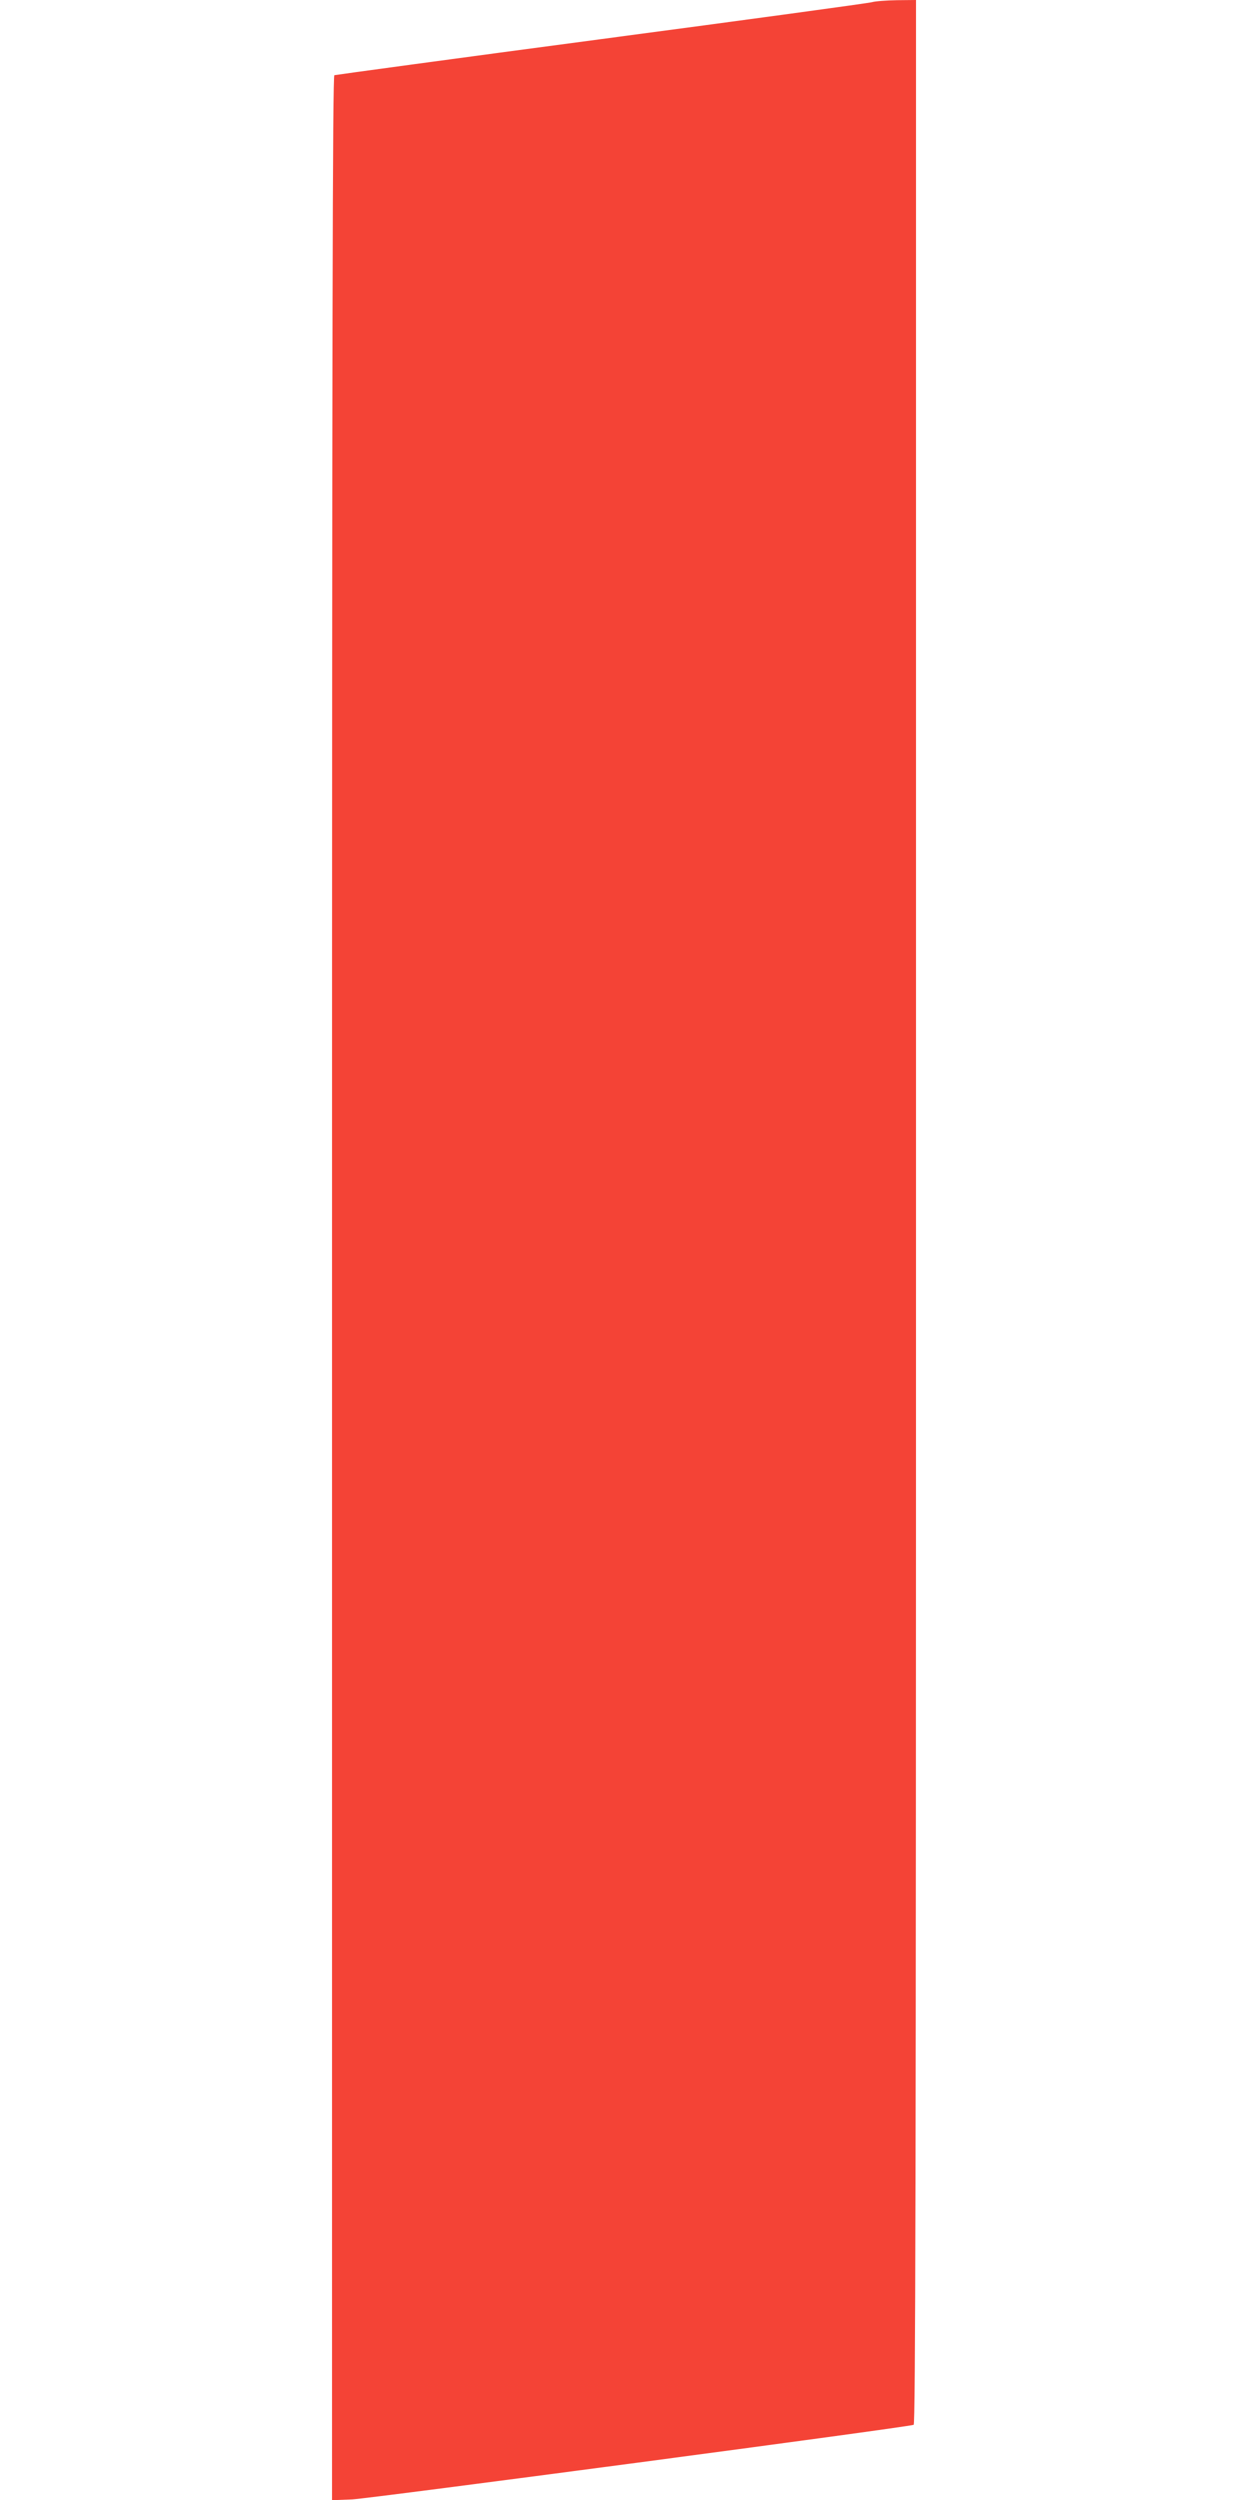
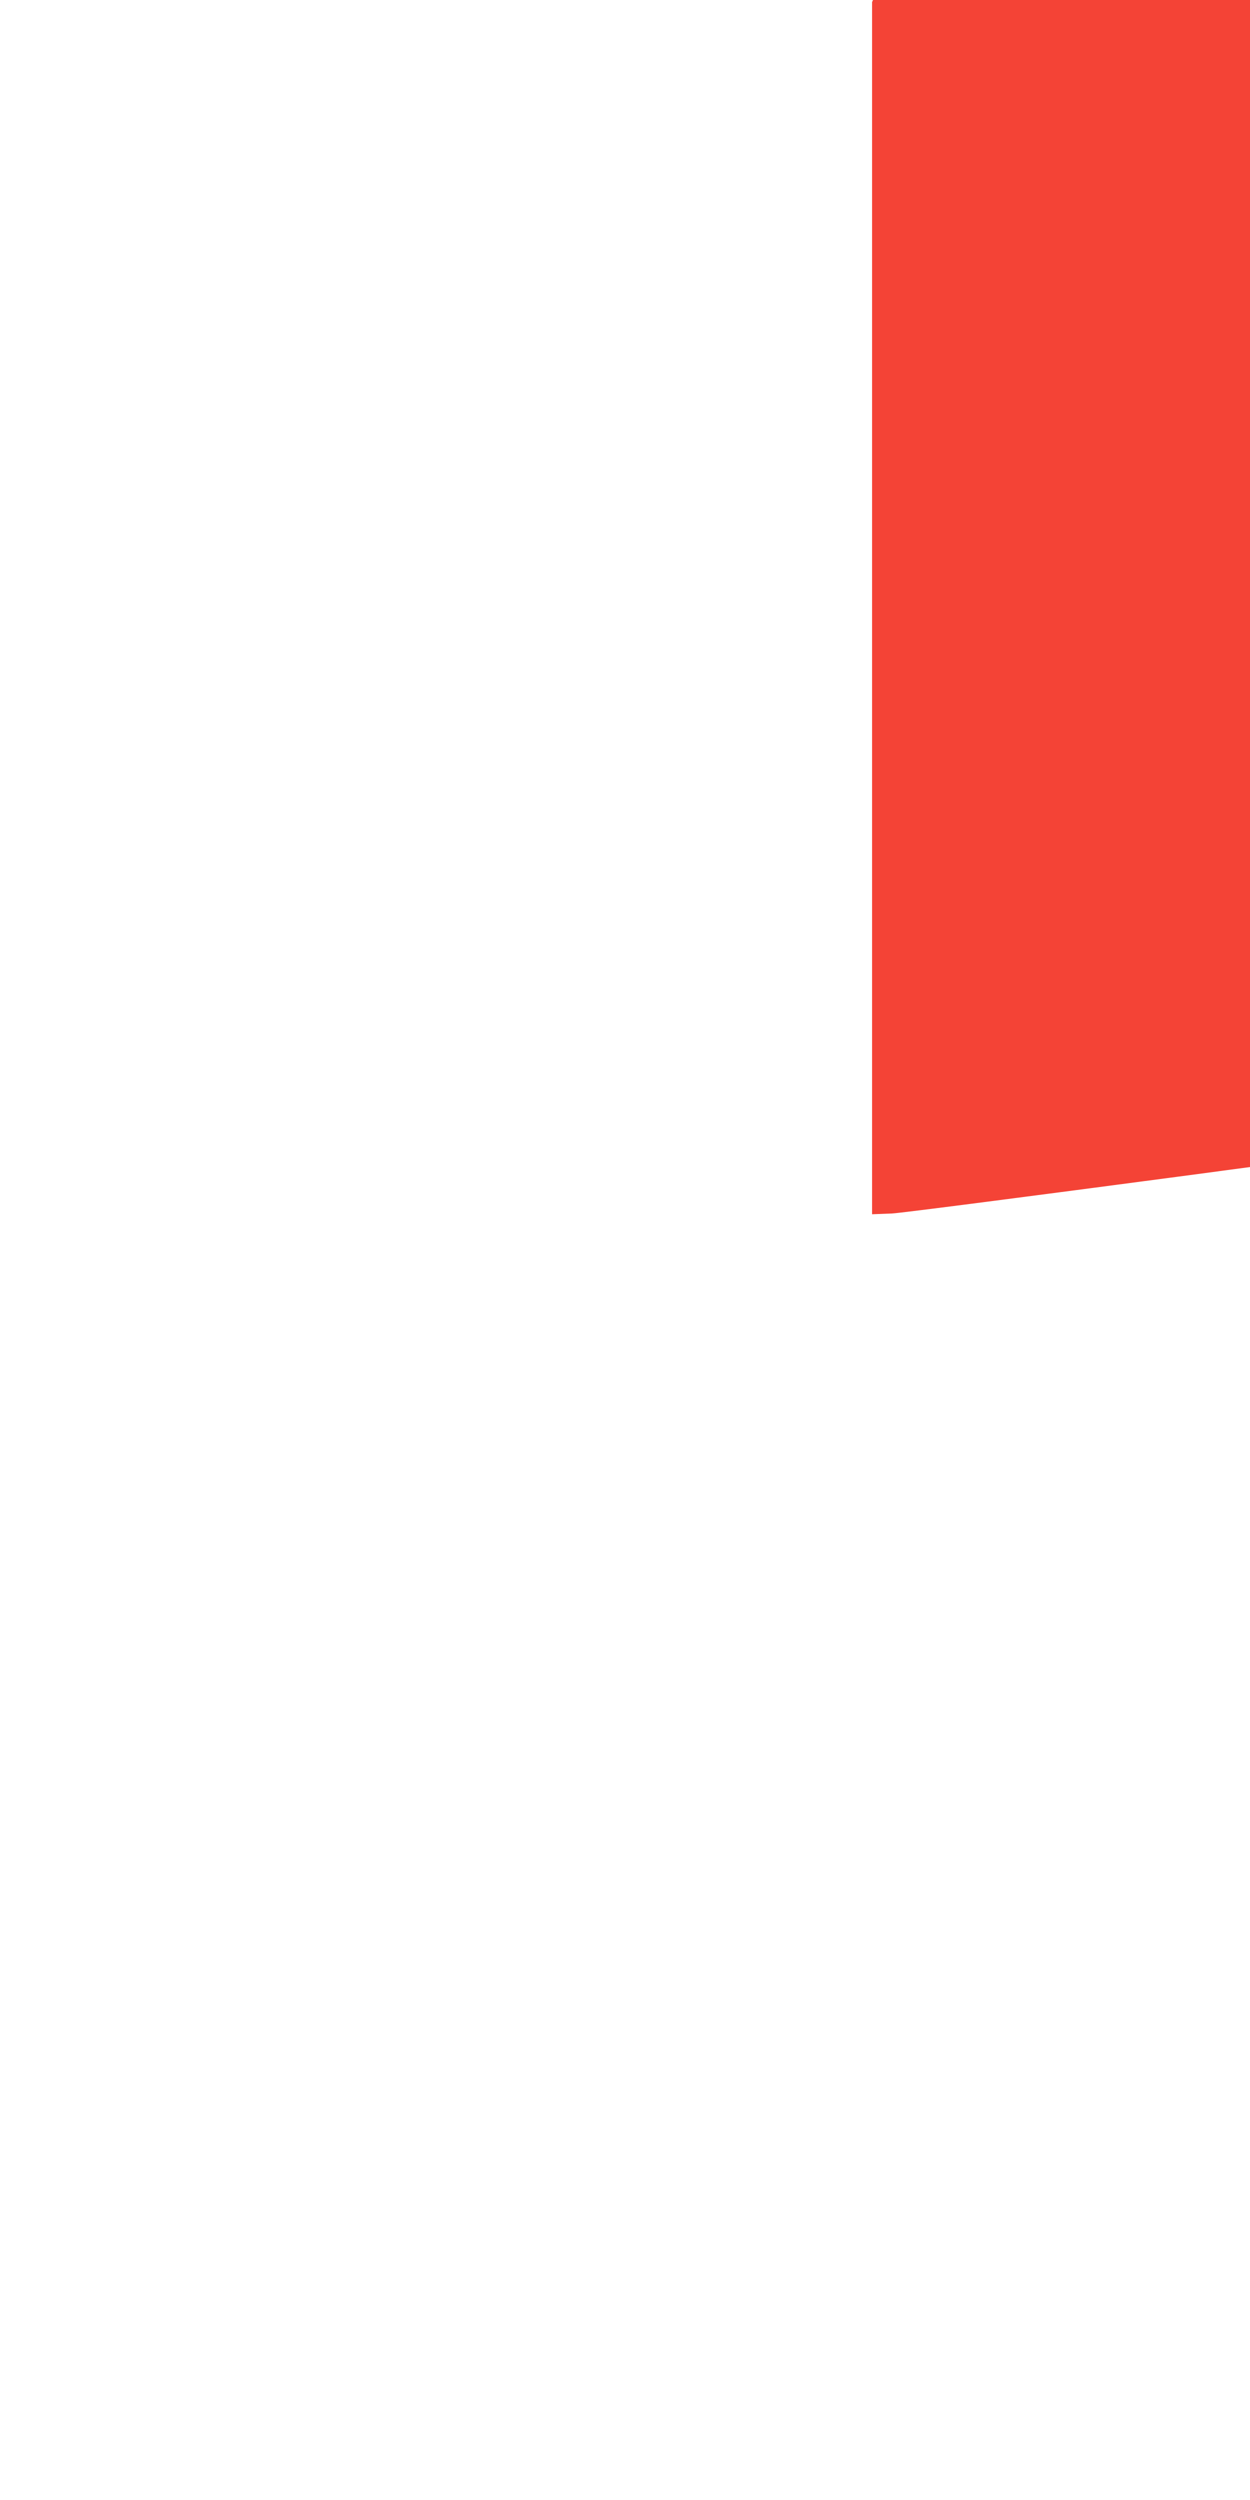
<svg xmlns="http://www.w3.org/2000/svg" version="1.0" width="640pt" height="1280pt" viewBox="0 0 640 1280" preserveAspectRatio="xMidYMid meet">
  <g transform="translate(0,1280) scale(0.1,-0.1)" fill="#f44336" stroke="none">
-     <path d="M4465 12789 c-16 -5 -640 -90 -1385 -189 -745 -99 -1361 -183 -1368 -185 -9 -3 -12 -1255 -12 -6210 l0 -6206 103 4 c88 4 2840 369 2875 382 9 3 12 1255 12 6210 l0 6205 -97 -1 c-54 -1 -111 -5 -128 -10z" />
+     <path d="M4465 12789 l0 -6206 103 4 c88 4 2840 369 2875 382 9 3 12 1255 12 6210 l0 6205 -97 -1 c-54 -1 -111 -5 -128 -10z" />
  </g>
</svg>